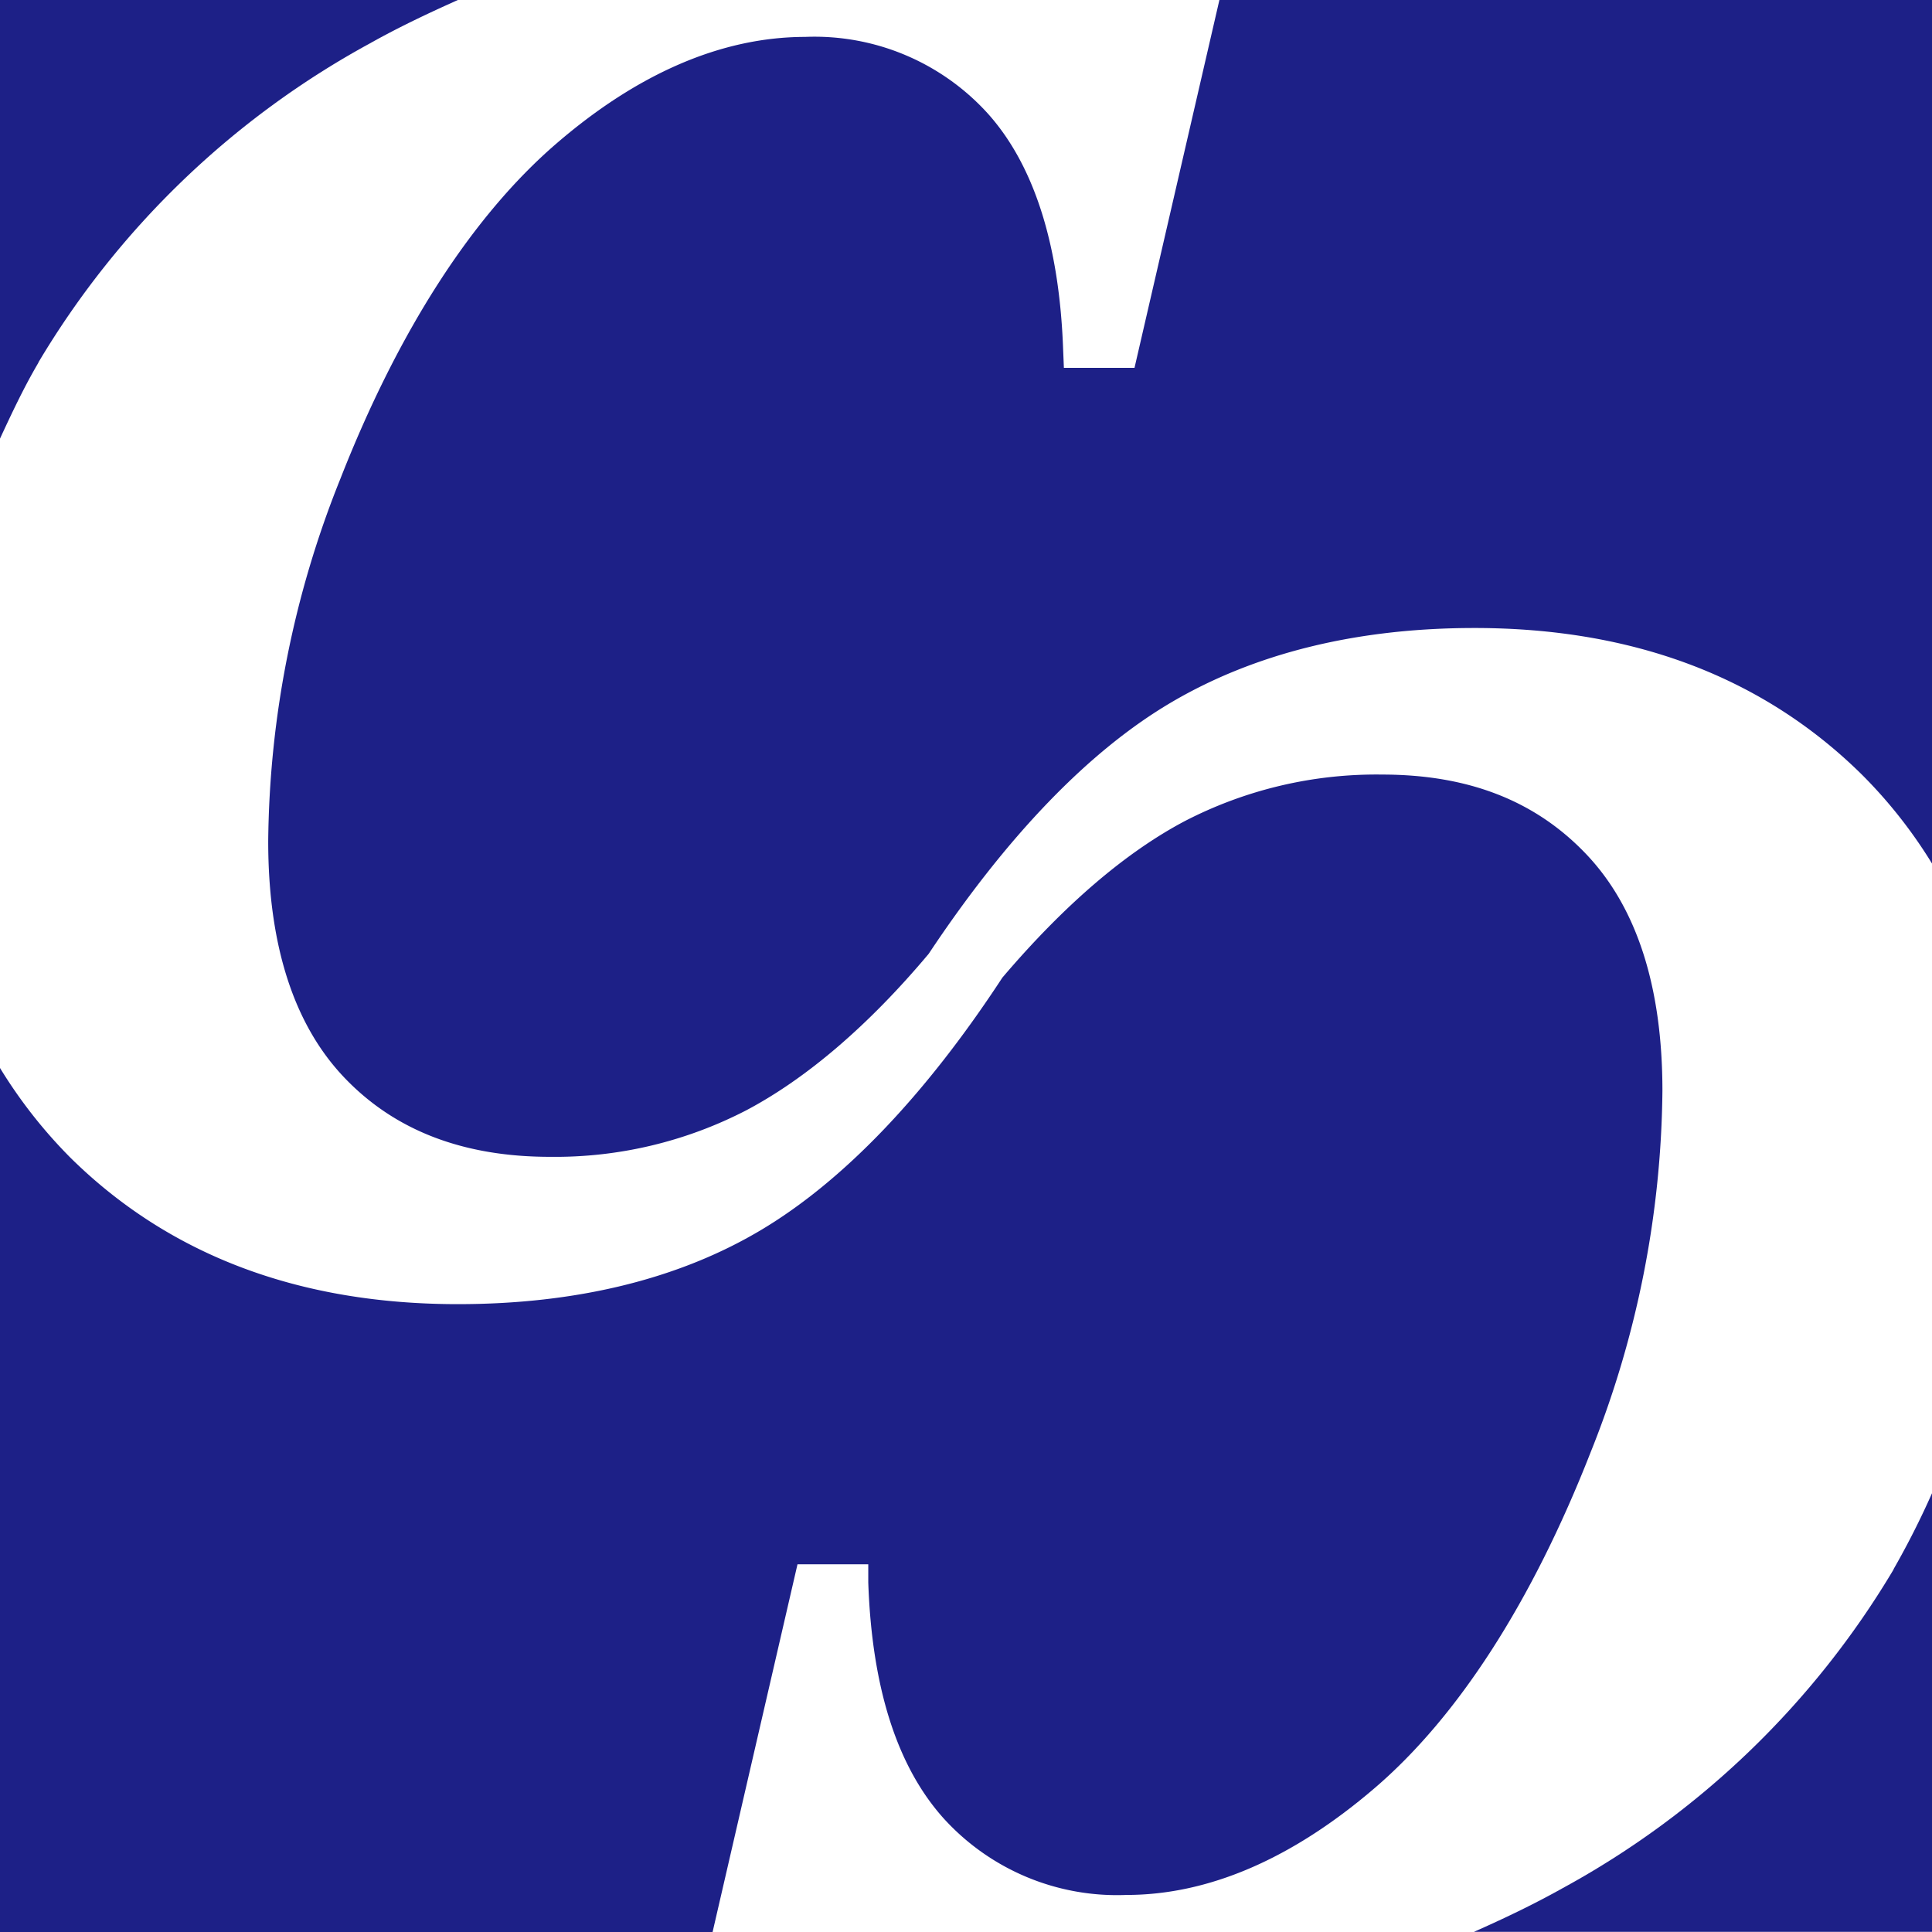
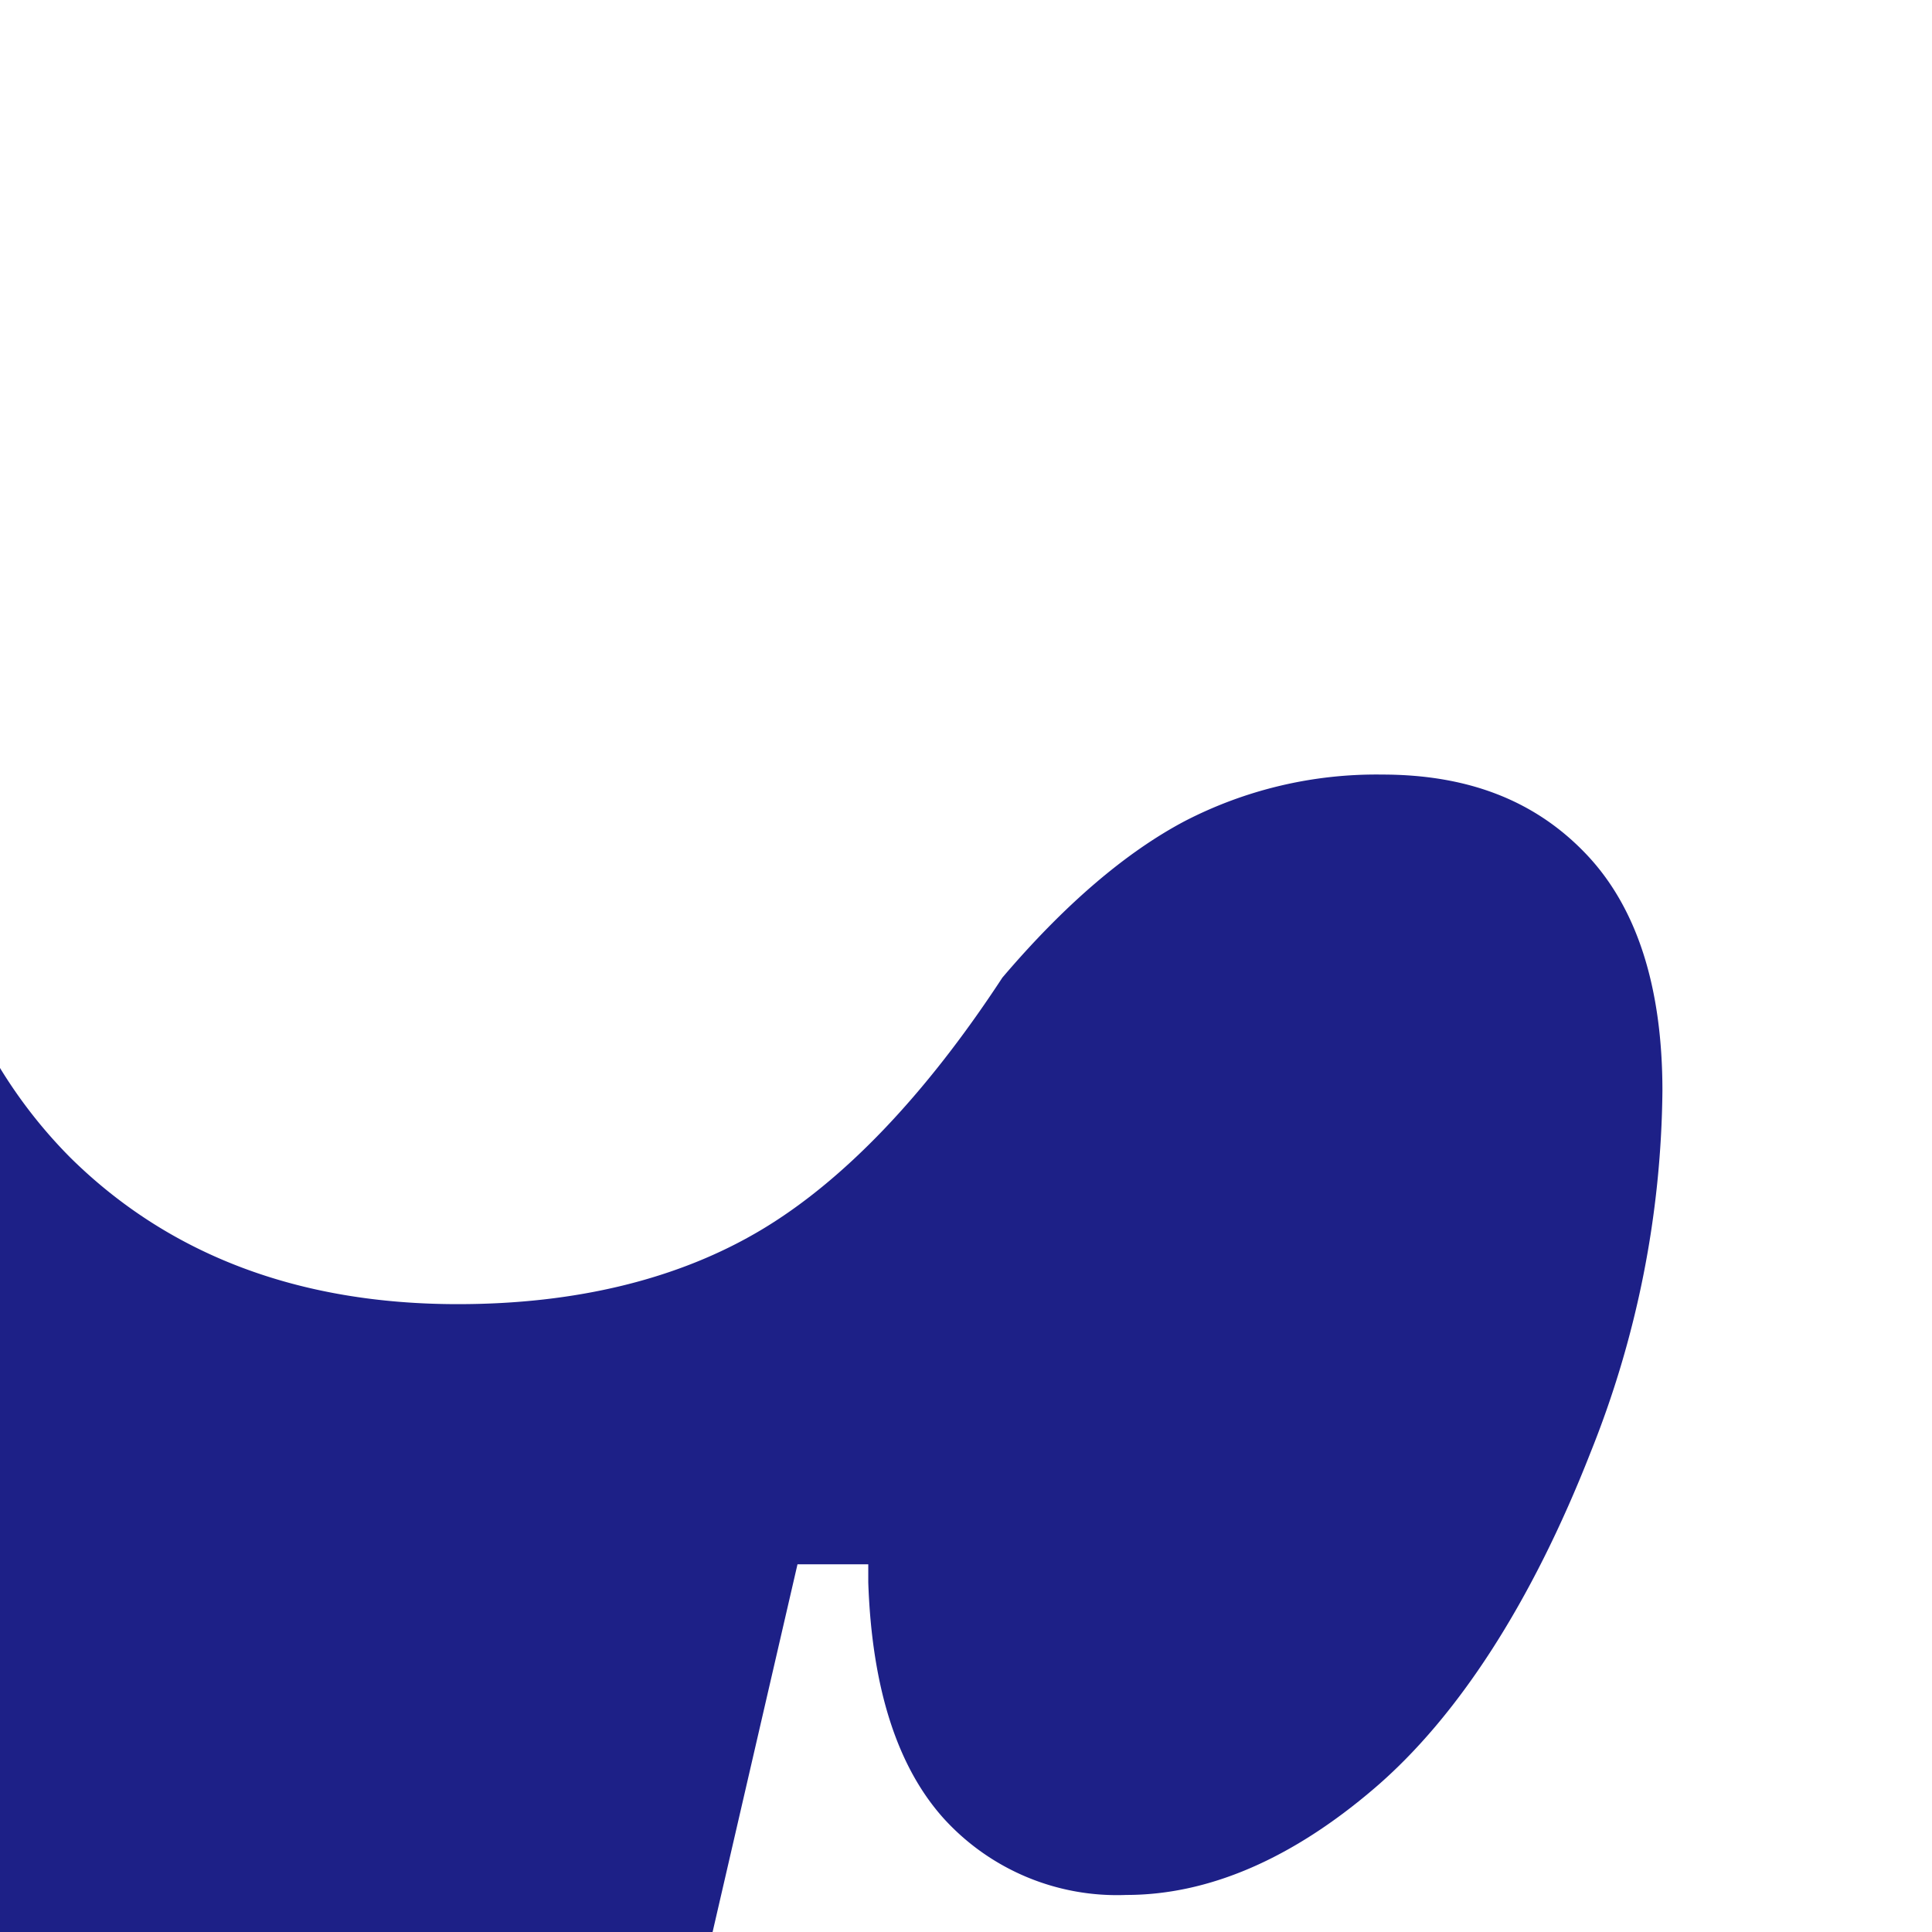
<svg xmlns="http://www.w3.org/2000/svg" viewBox="0 0 127.21 127.21">
  <defs>
    <style>.cls-1{fill:#1d2087;}</style>
  </defs>
  <title>logo</title>
  <g id="レイヤー_2" data-name="レイヤー 2">
    <g id="レイヤー_1-2" data-name="レイヤー 1">
-       <path class="cls-1" d="M74.7,24.22H70.05L70,23c-.25-6.95-1.94-12.19-5-15.57a15.4,15.4,0,0,0-12-5C47.54,2.44,42,4.81,36.58,9.5S26.27,21.67,22.39,31.58a65.41,65.41,0,0,0-4.73,23.81c0,6.83,1.68,12.06,5,15.55s7.83,5.23,13.56,5.23A27.38,27.38,0,0,0,49.15,73.1c3.91-2.07,8-5.53,12-10.3,5.15-7.75,10.55-13.37,16-16.57s12.15-4.88,19.93-4.88c10.47,0,19,3.24,25.49,9.63a31.65,31.65,0,0,1,4.66,5.91V0H80.29Z" />
-       <path class="cls-1" d="M2.53,23.86a57.29,57.29,0,0,1,21.82-21c1.94-1.09,3.88-2,5.82-2.87H0V28.88c.78-1.68,1.57-3.37,2.53-5" />
-       <path class="cls-1" d="M124.68,103.34a57.19,57.19,0,0,1-21.82,21c-1.93,1.08-3.87,2-5.81,2.86h30.16V98.32a54.85,54.85,0,0,1-2.53,5" />
      <path class="cls-1" d="M52.51,103h4.66l0,1.19c.24,7,1.93,12.19,5,15.58a15.42,15.42,0,0,0,12,5c5.41,0,10.92-2.38,16.37-7.06s10.32-12.2,14.19-22.08a65.41,65.41,0,0,0,4.73-23.81c0-6.83-1.68-12.06-5-15.56S96.74,51,91,51a27.45,27.45,0,0,0-13,3.07c-3.91,2.07-7.94,5.53-12,10.3C60.9,72.16,55.5,77.78,50.09,81s-12.15,4.87-19.94,4.87c-10.47,0-19-3.23-25.49-9.62A32.13,32.13,0,0,1,0,70.32v56.89H46.92Z" />
    </g>
  </g>
</svg>